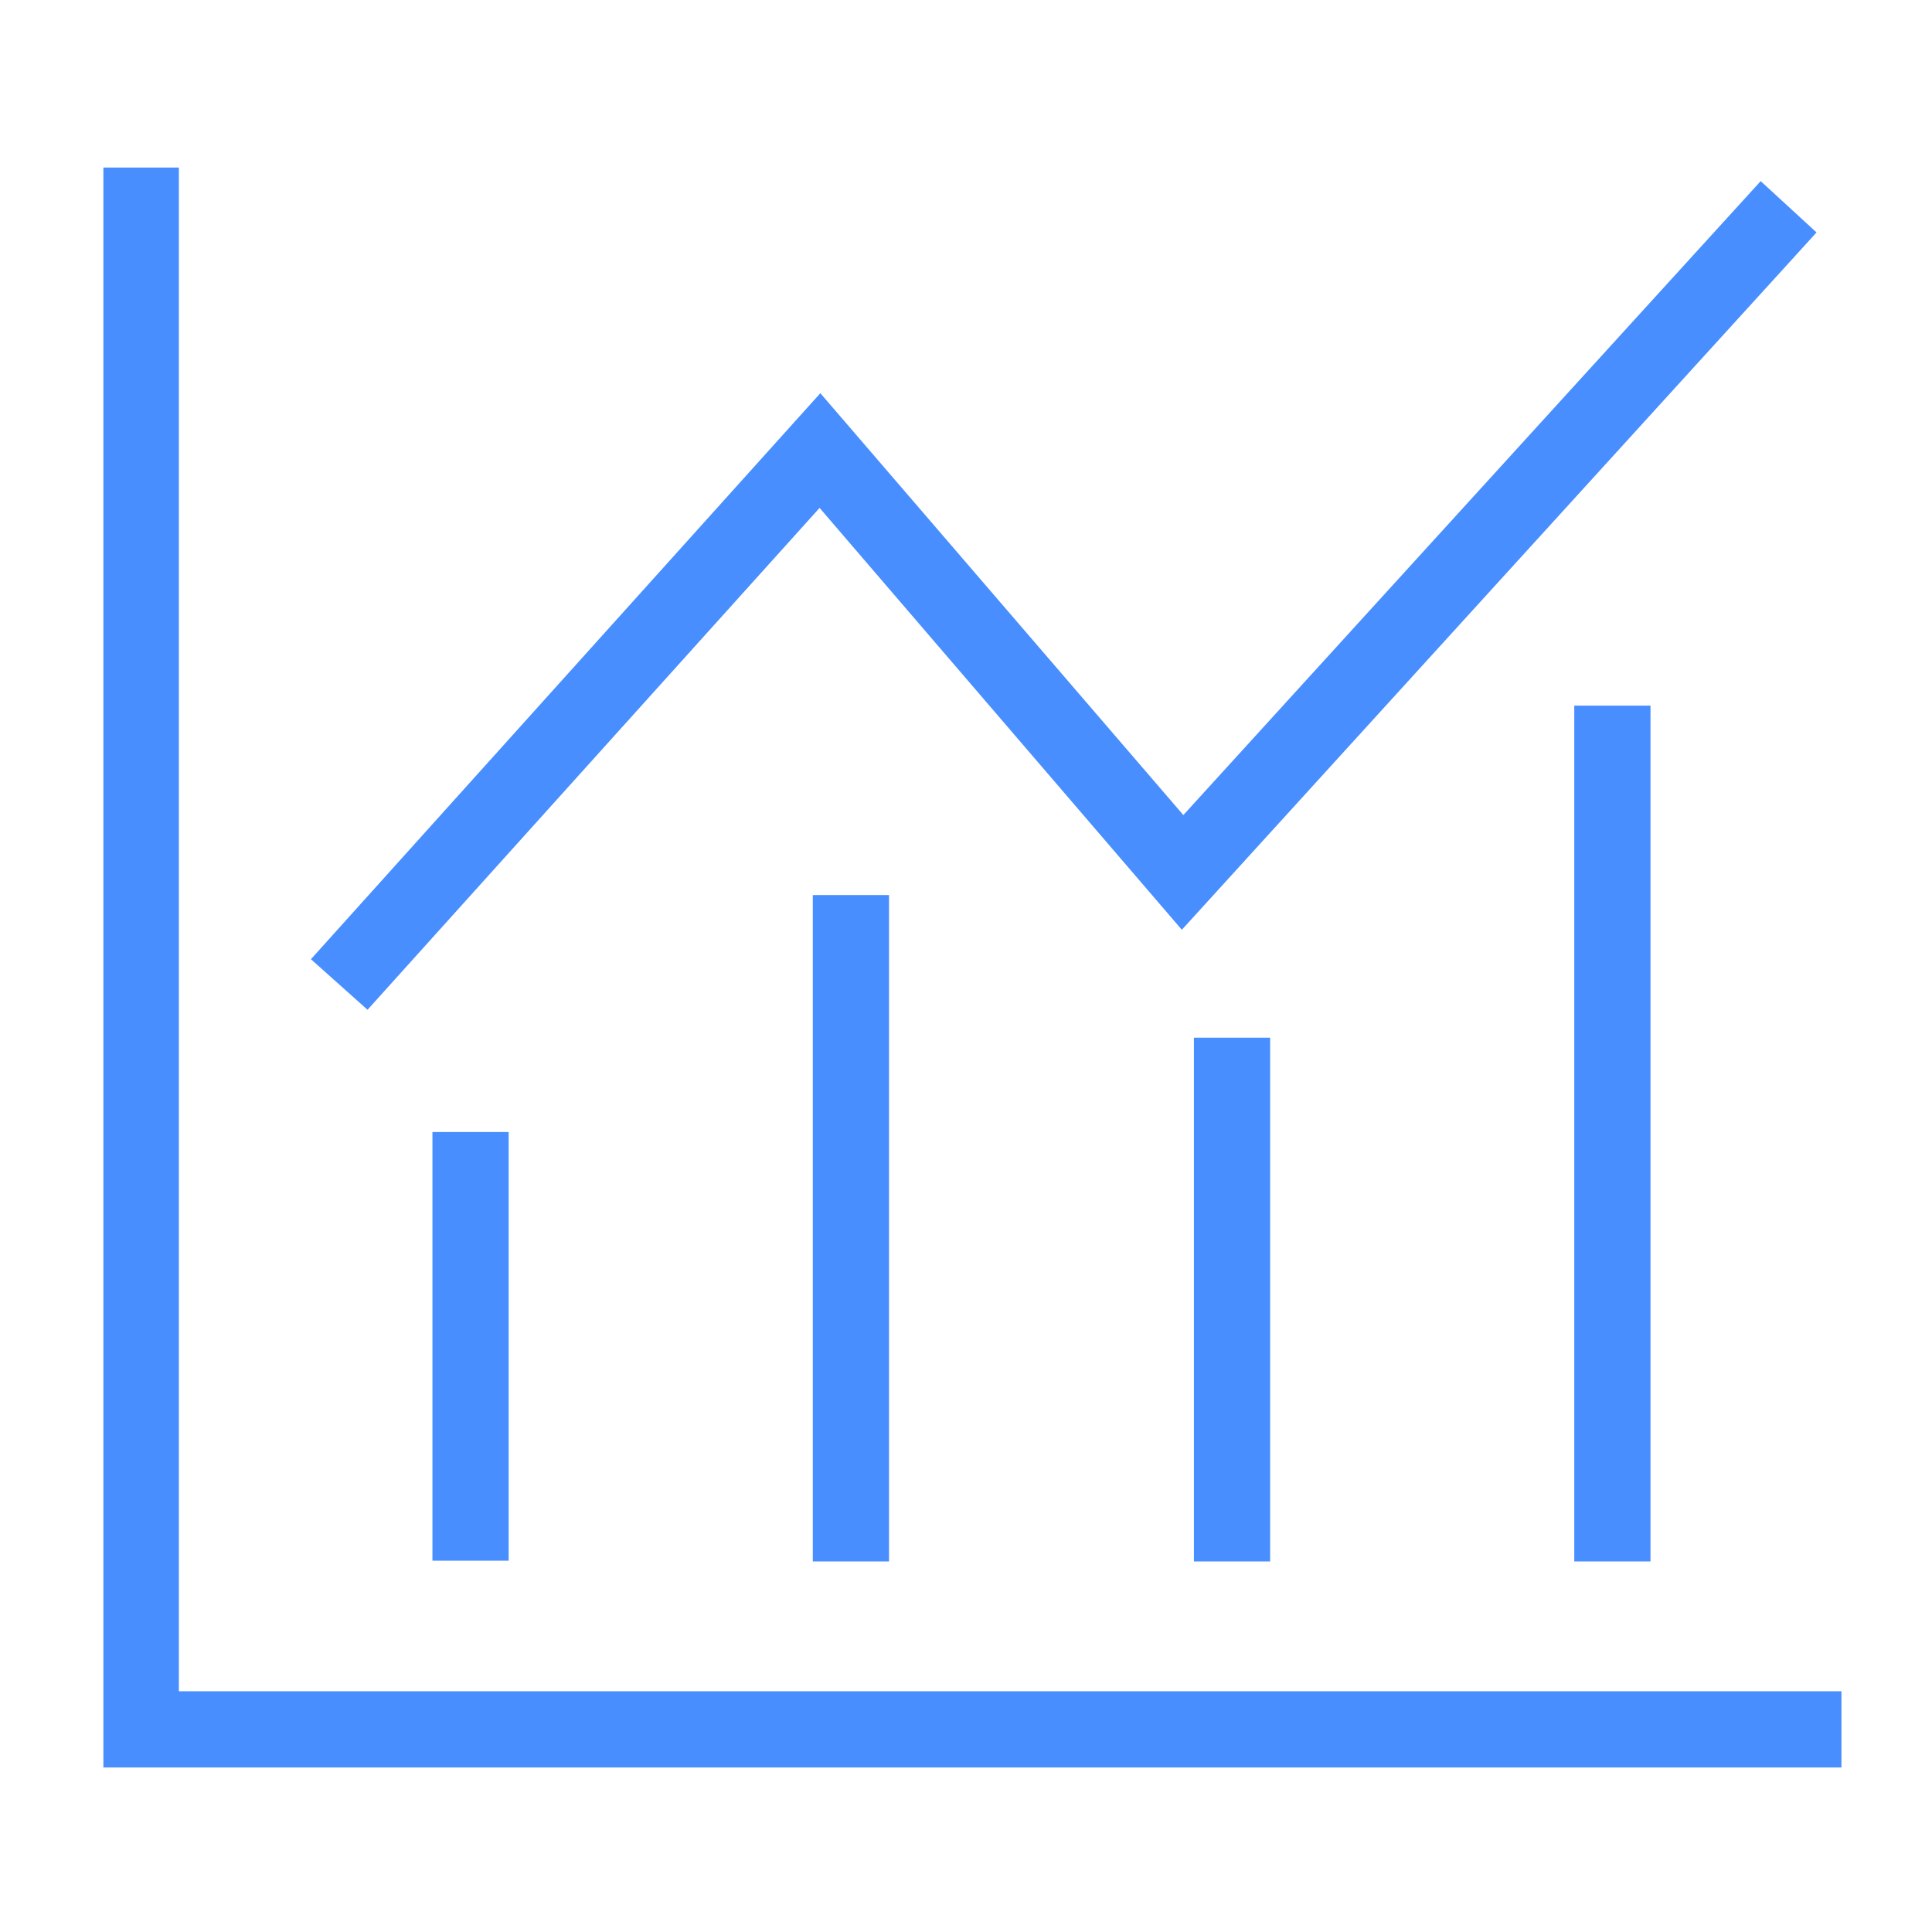
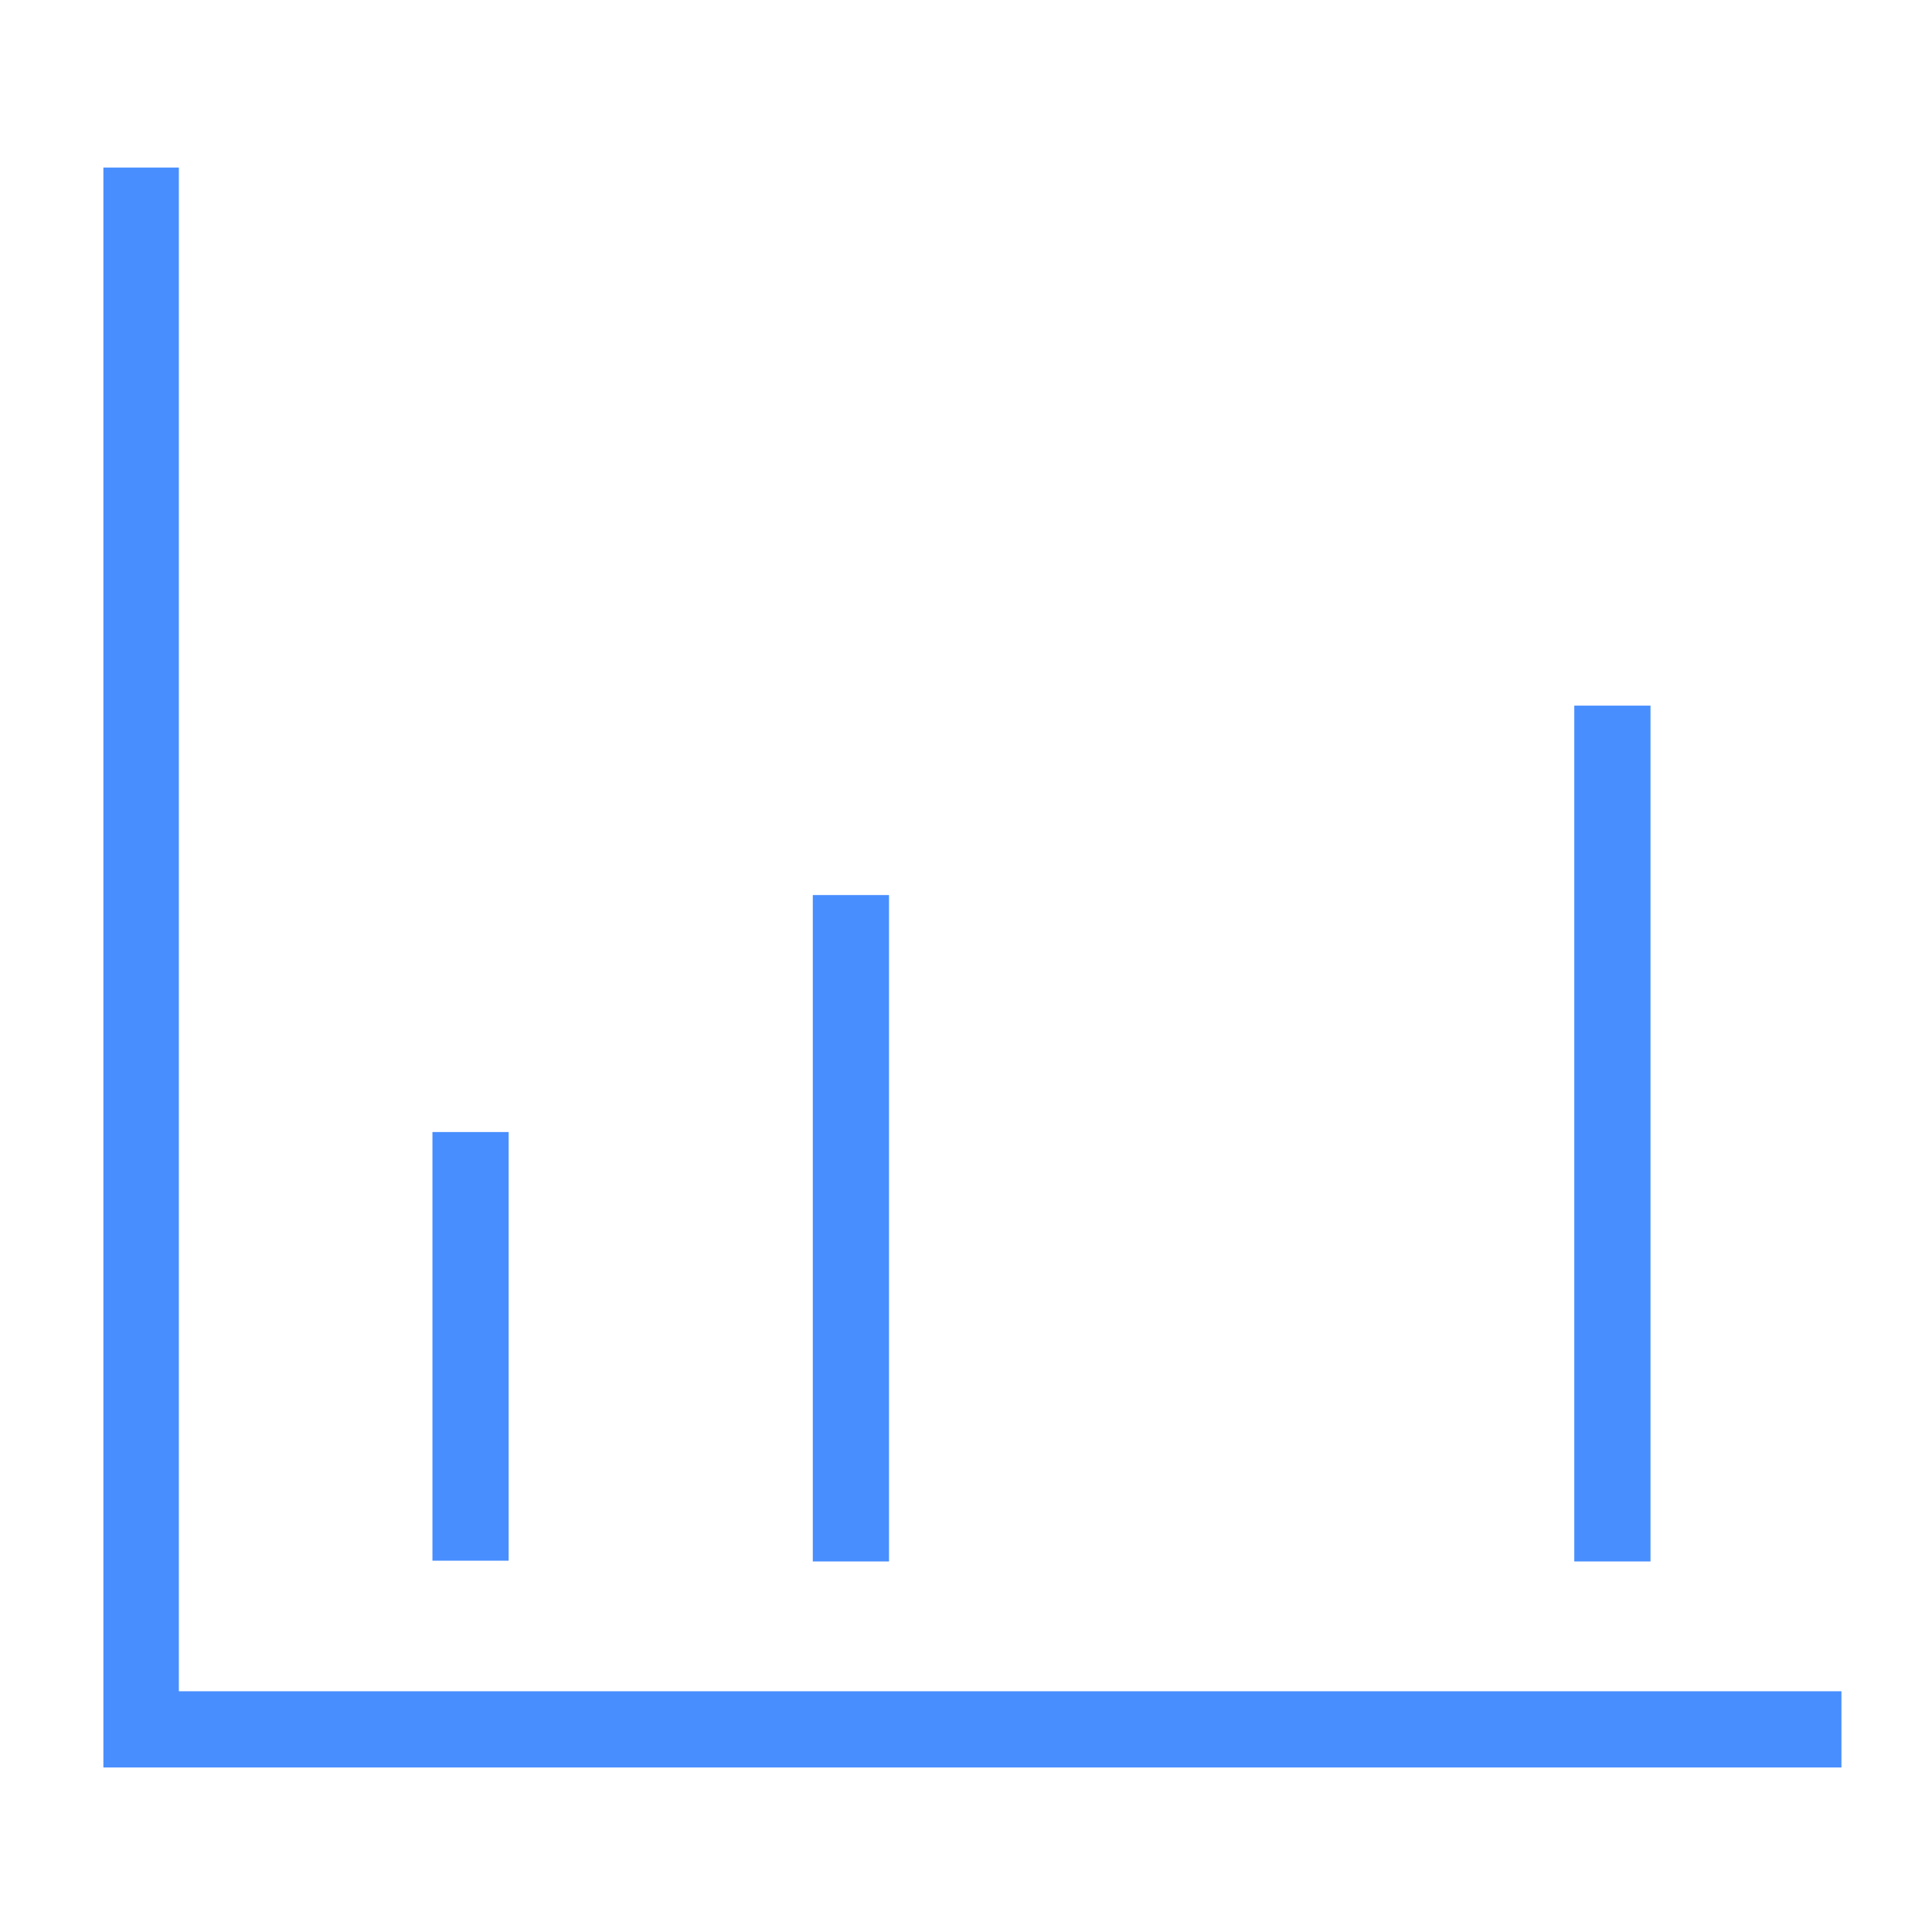
<svg xmlns="http://www.w3.org/2000/svg" version="1.1" id="图层_1" x="0px" y="0px" viewBox="0 0 256 256" style="enable-background:new 0 0 256 256;" xml:space="preserve">
  <style type="text/css">
	.st0{fill:#488EFF;}
</style>
  <g>
    <polygon class="st0" points="244,234.2 13.7,234.2 13.7,22.2 23.7,22.2 23.7,224.1 244,224.1  " />
  </g>
  <g>
    <rect x="57.3" y="150" class="st0" width="10.1" height="56.8" />
  </g>
  <g>
    <rect x="107.7" y="118.6" class="st0" width="10.1" height="88.3" />
  </g>
  <g>
-     <rect x="158.2" y="137.5" class="st0" width="10.1" height="69.4" />
-   </g>
+     </g>
  <g>
    <rect x="208.6" y="93.5" class="st0" width="10.1" height="113.4" />
  </g>
  <g>
-     <polygon class="st0" points="48.7,133.8 41.2,127.1 108.7,52.1 156.8,108 233.3,24 240.7,30.8 156.6,123.2 108.6,67.3  " />
-   </g>
+     </g>
</svg>